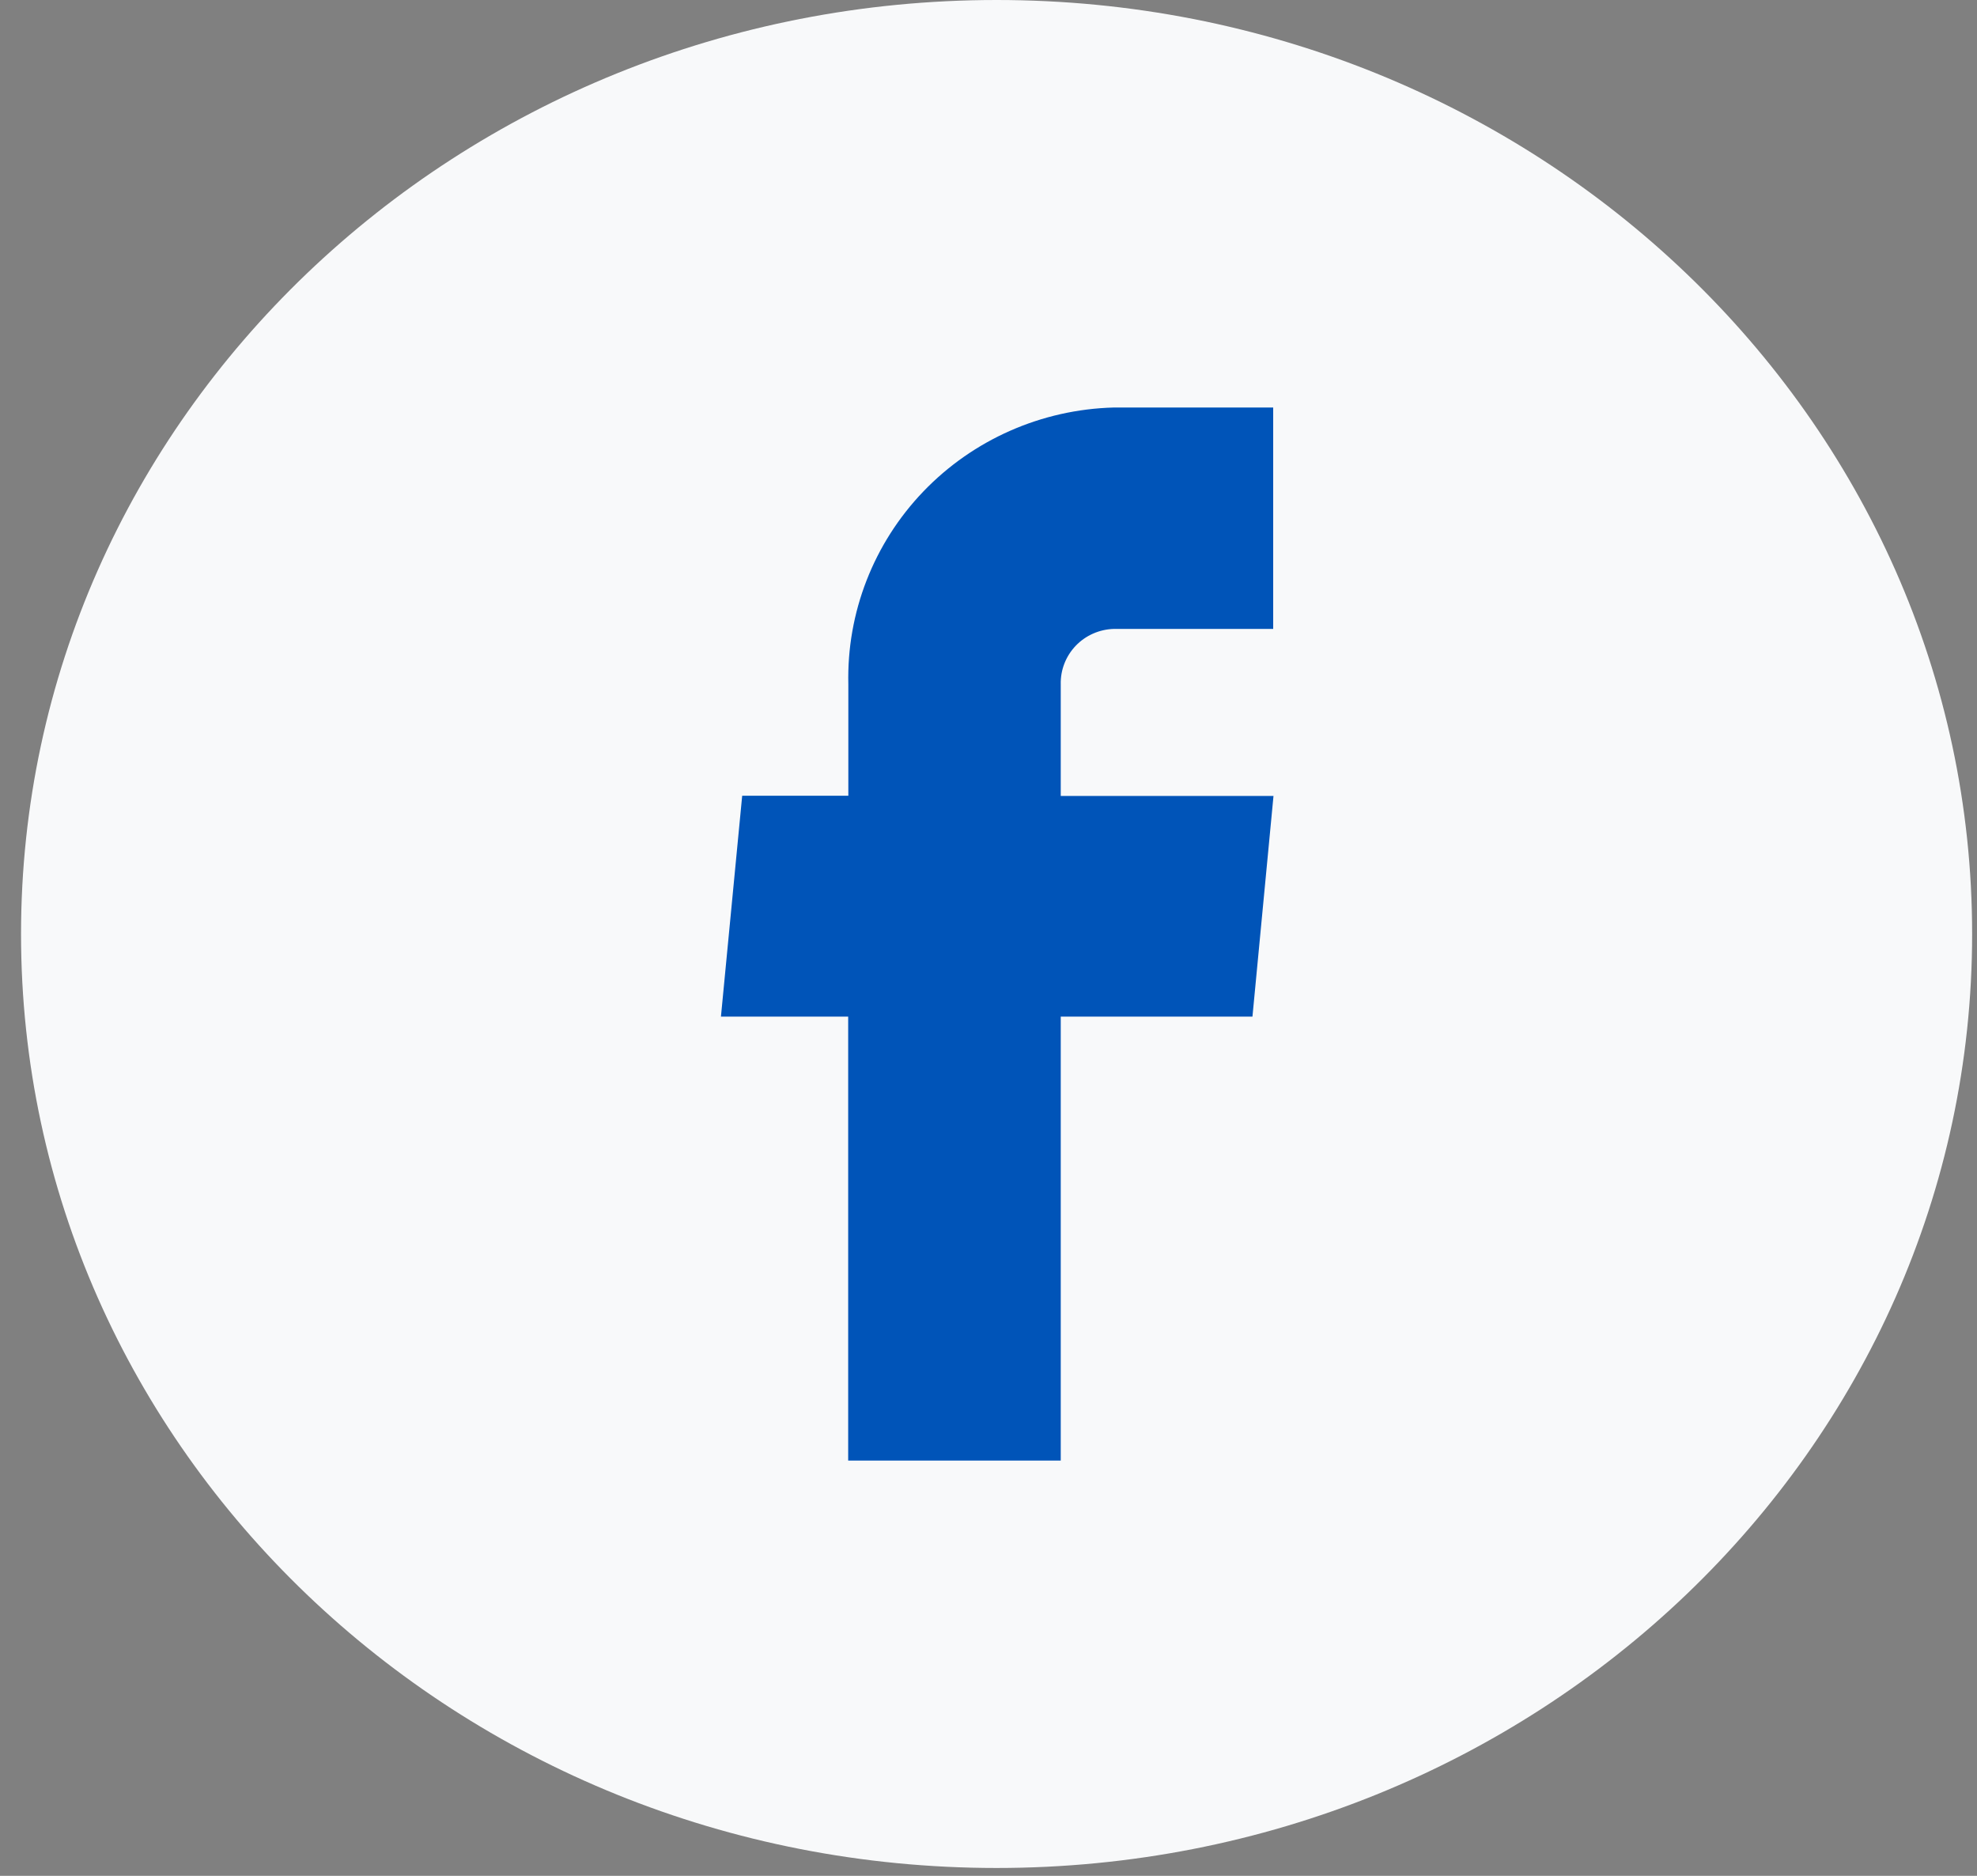
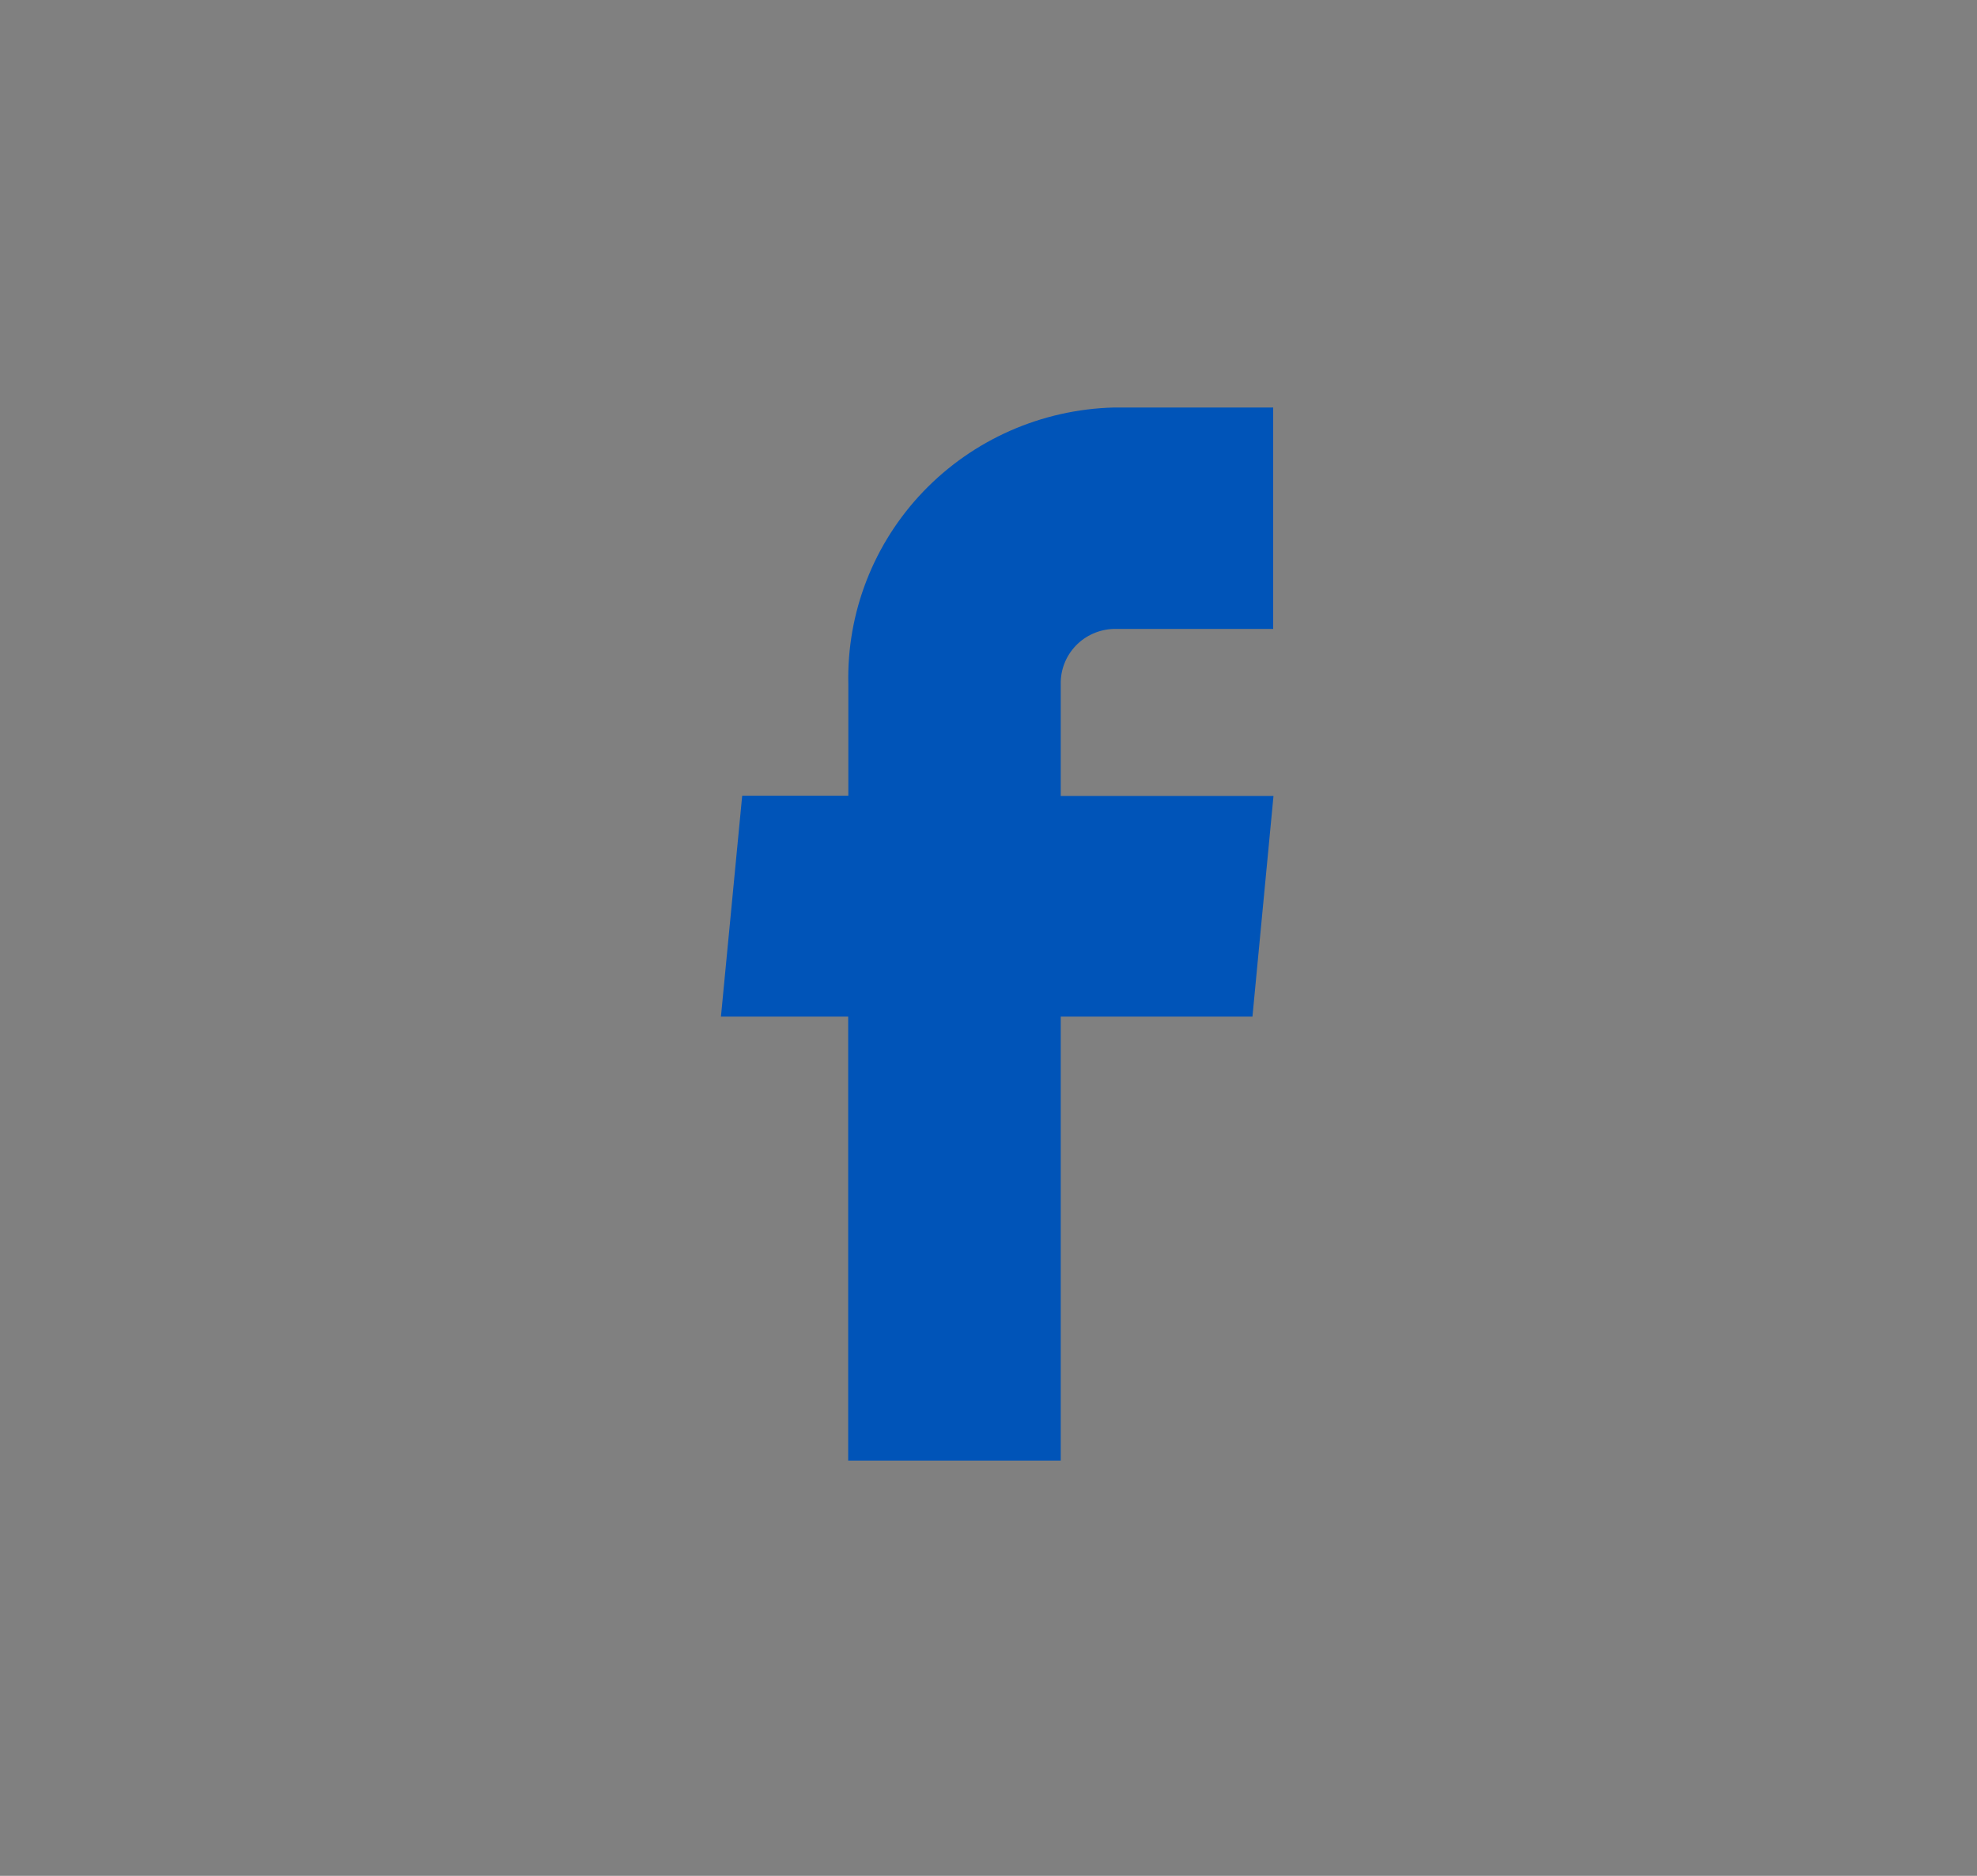
<svg xmlns="http://www.w3.org/2000/svg" width="39" height="37" viewBox="0 0 39 37" fill="none">
  <rect x="0" y="0" width="39" height="37" fill="#808080" stroke="none" />
-   <path d="M19.66 36.845C30.288 36.845 38.904 28.597 38.904 18.423C38.904 8.248 30.288 0 19.66 0C9.031 0 0.415 8.248 0.415 18.423C0.415 28.597 9.031 36.845 19.66 36.845Z" fill="#F8F9FA" />
  <path d="M16.735 28.809H20.925V20.052H24.707L25.122 15.7H20.925V13.499C20.918 13.216 21.025 12.942 21.221 12.737C21.417 12.532 21.688 12.413 21.973 12.405H25.116V8.038H21.973C20.548 8.075 19.197 8.671 18.215 9.694C17.233 10.718 16.701 12.086 16.735 13.499V15.696H14.641L14.222 20.052H16.732V28.809H16.735Z" fill="#0054B8" />
</svg>